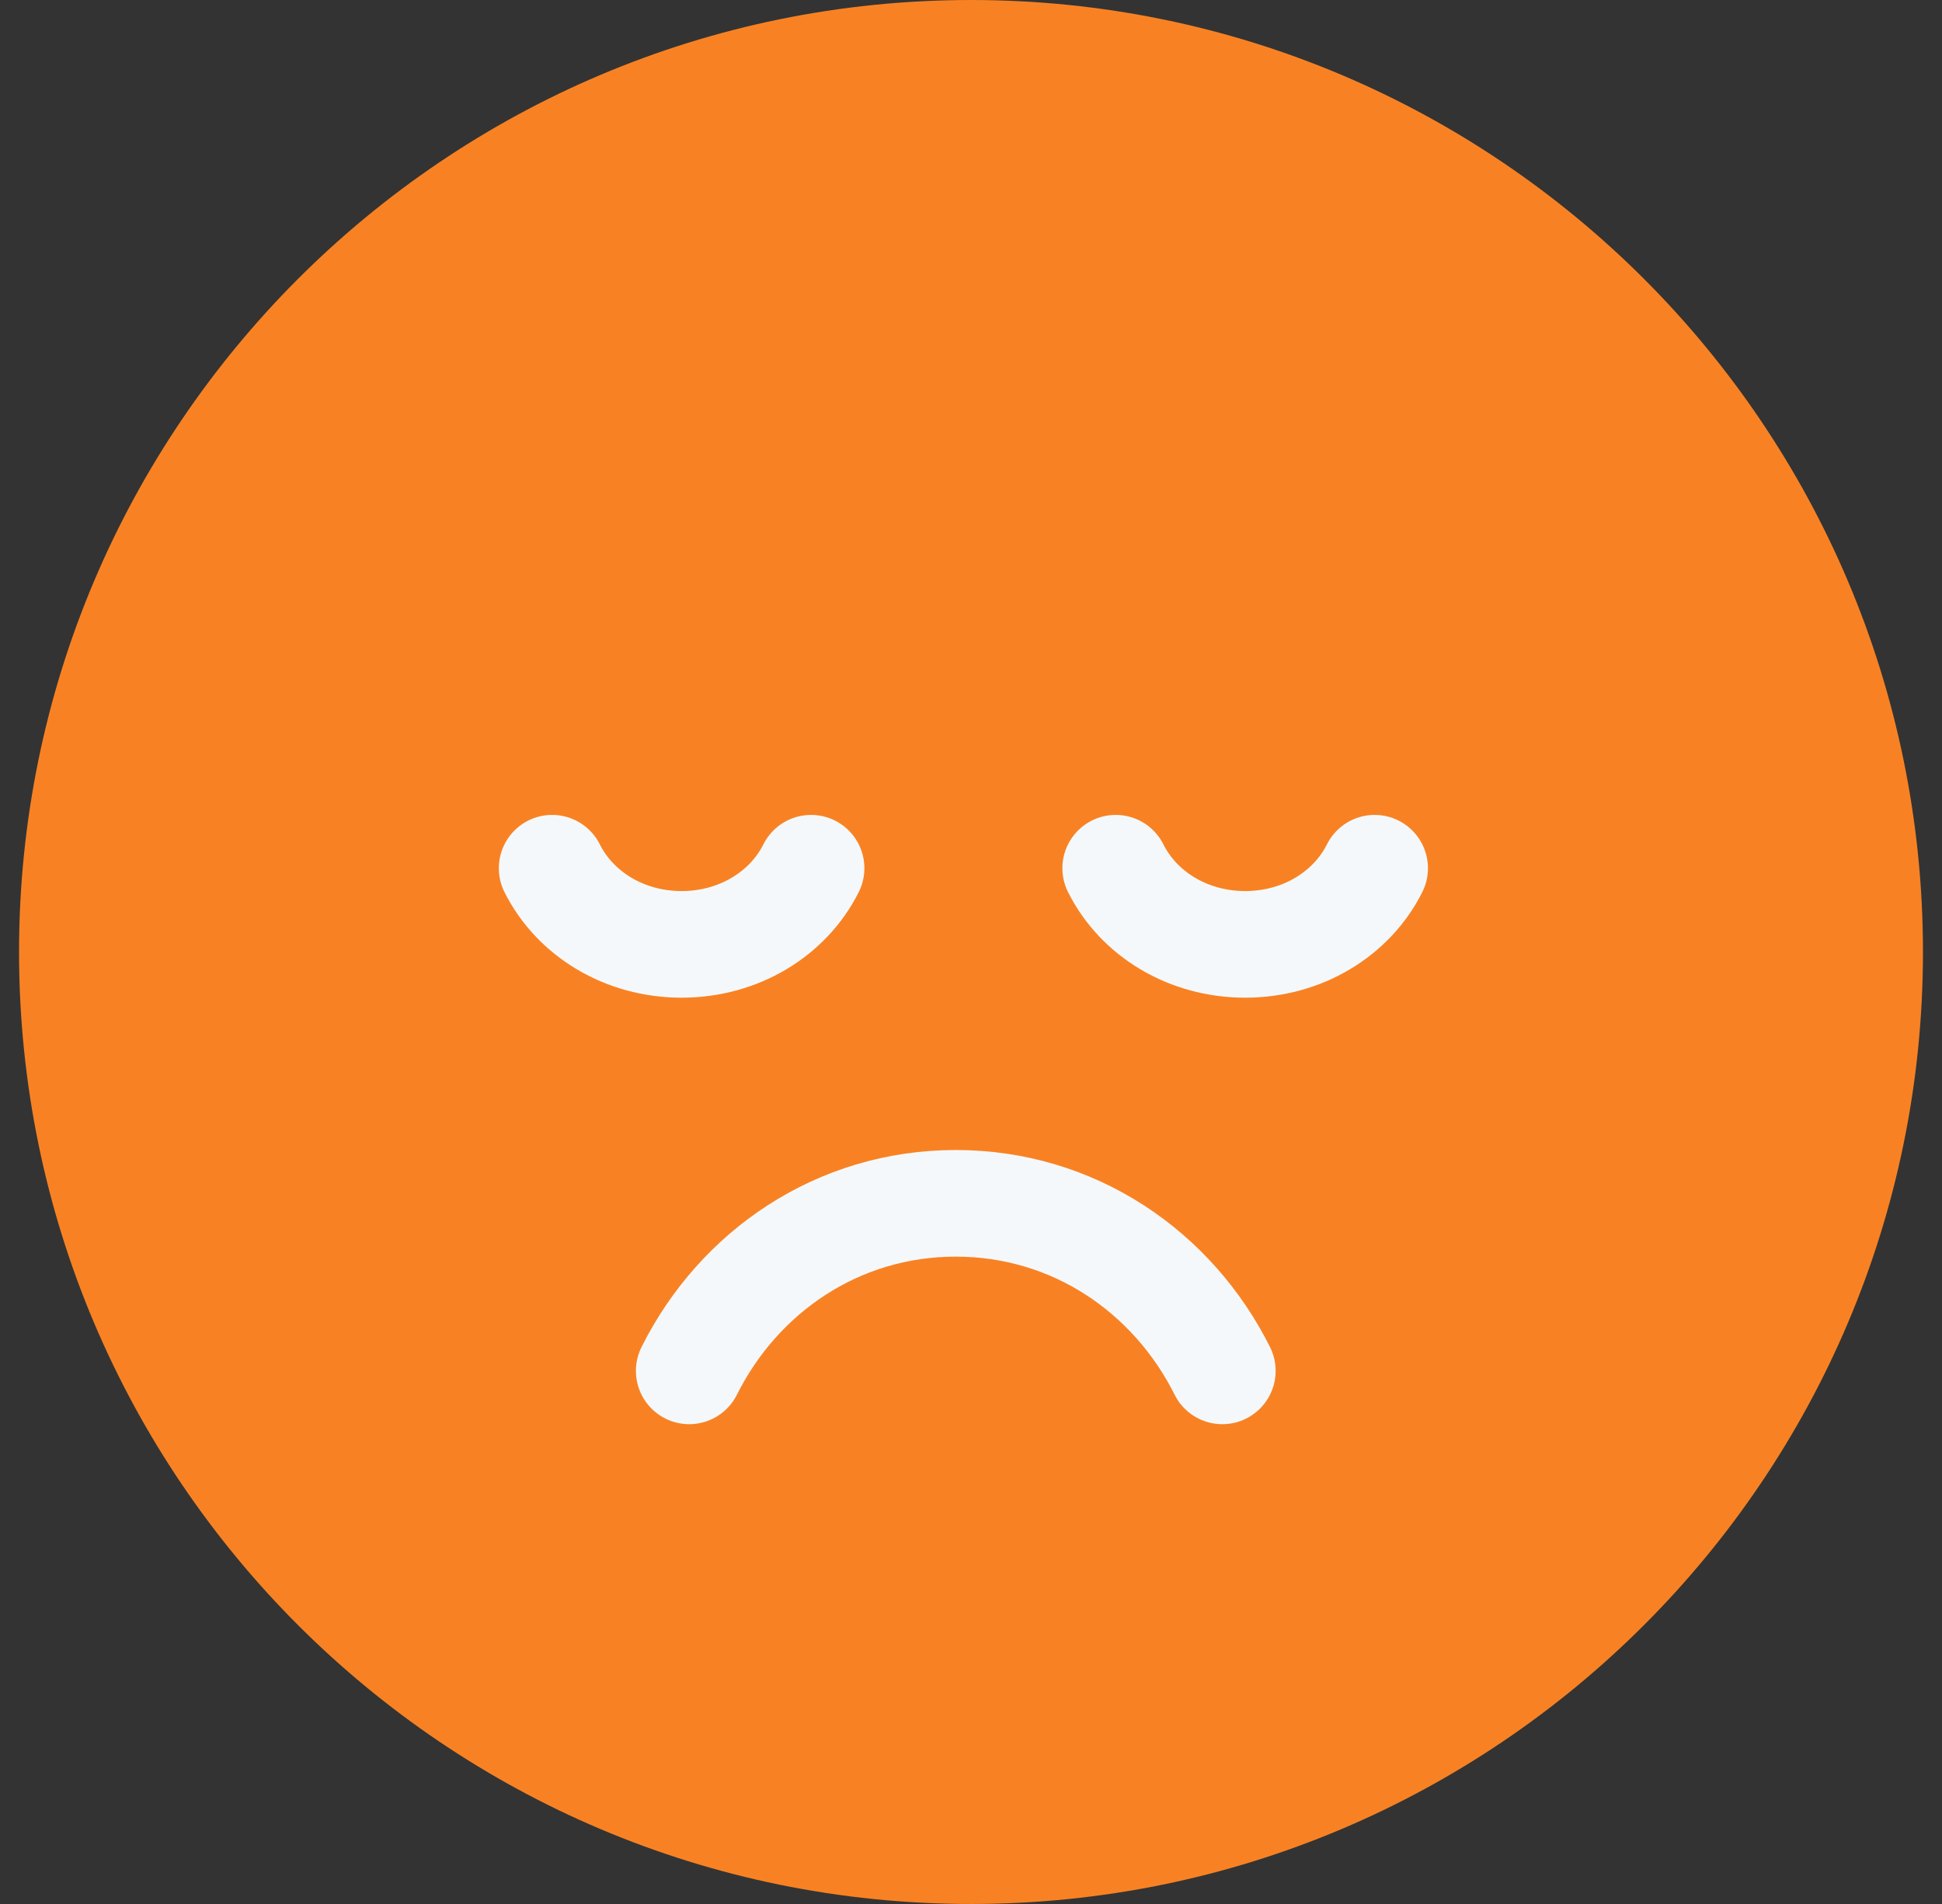
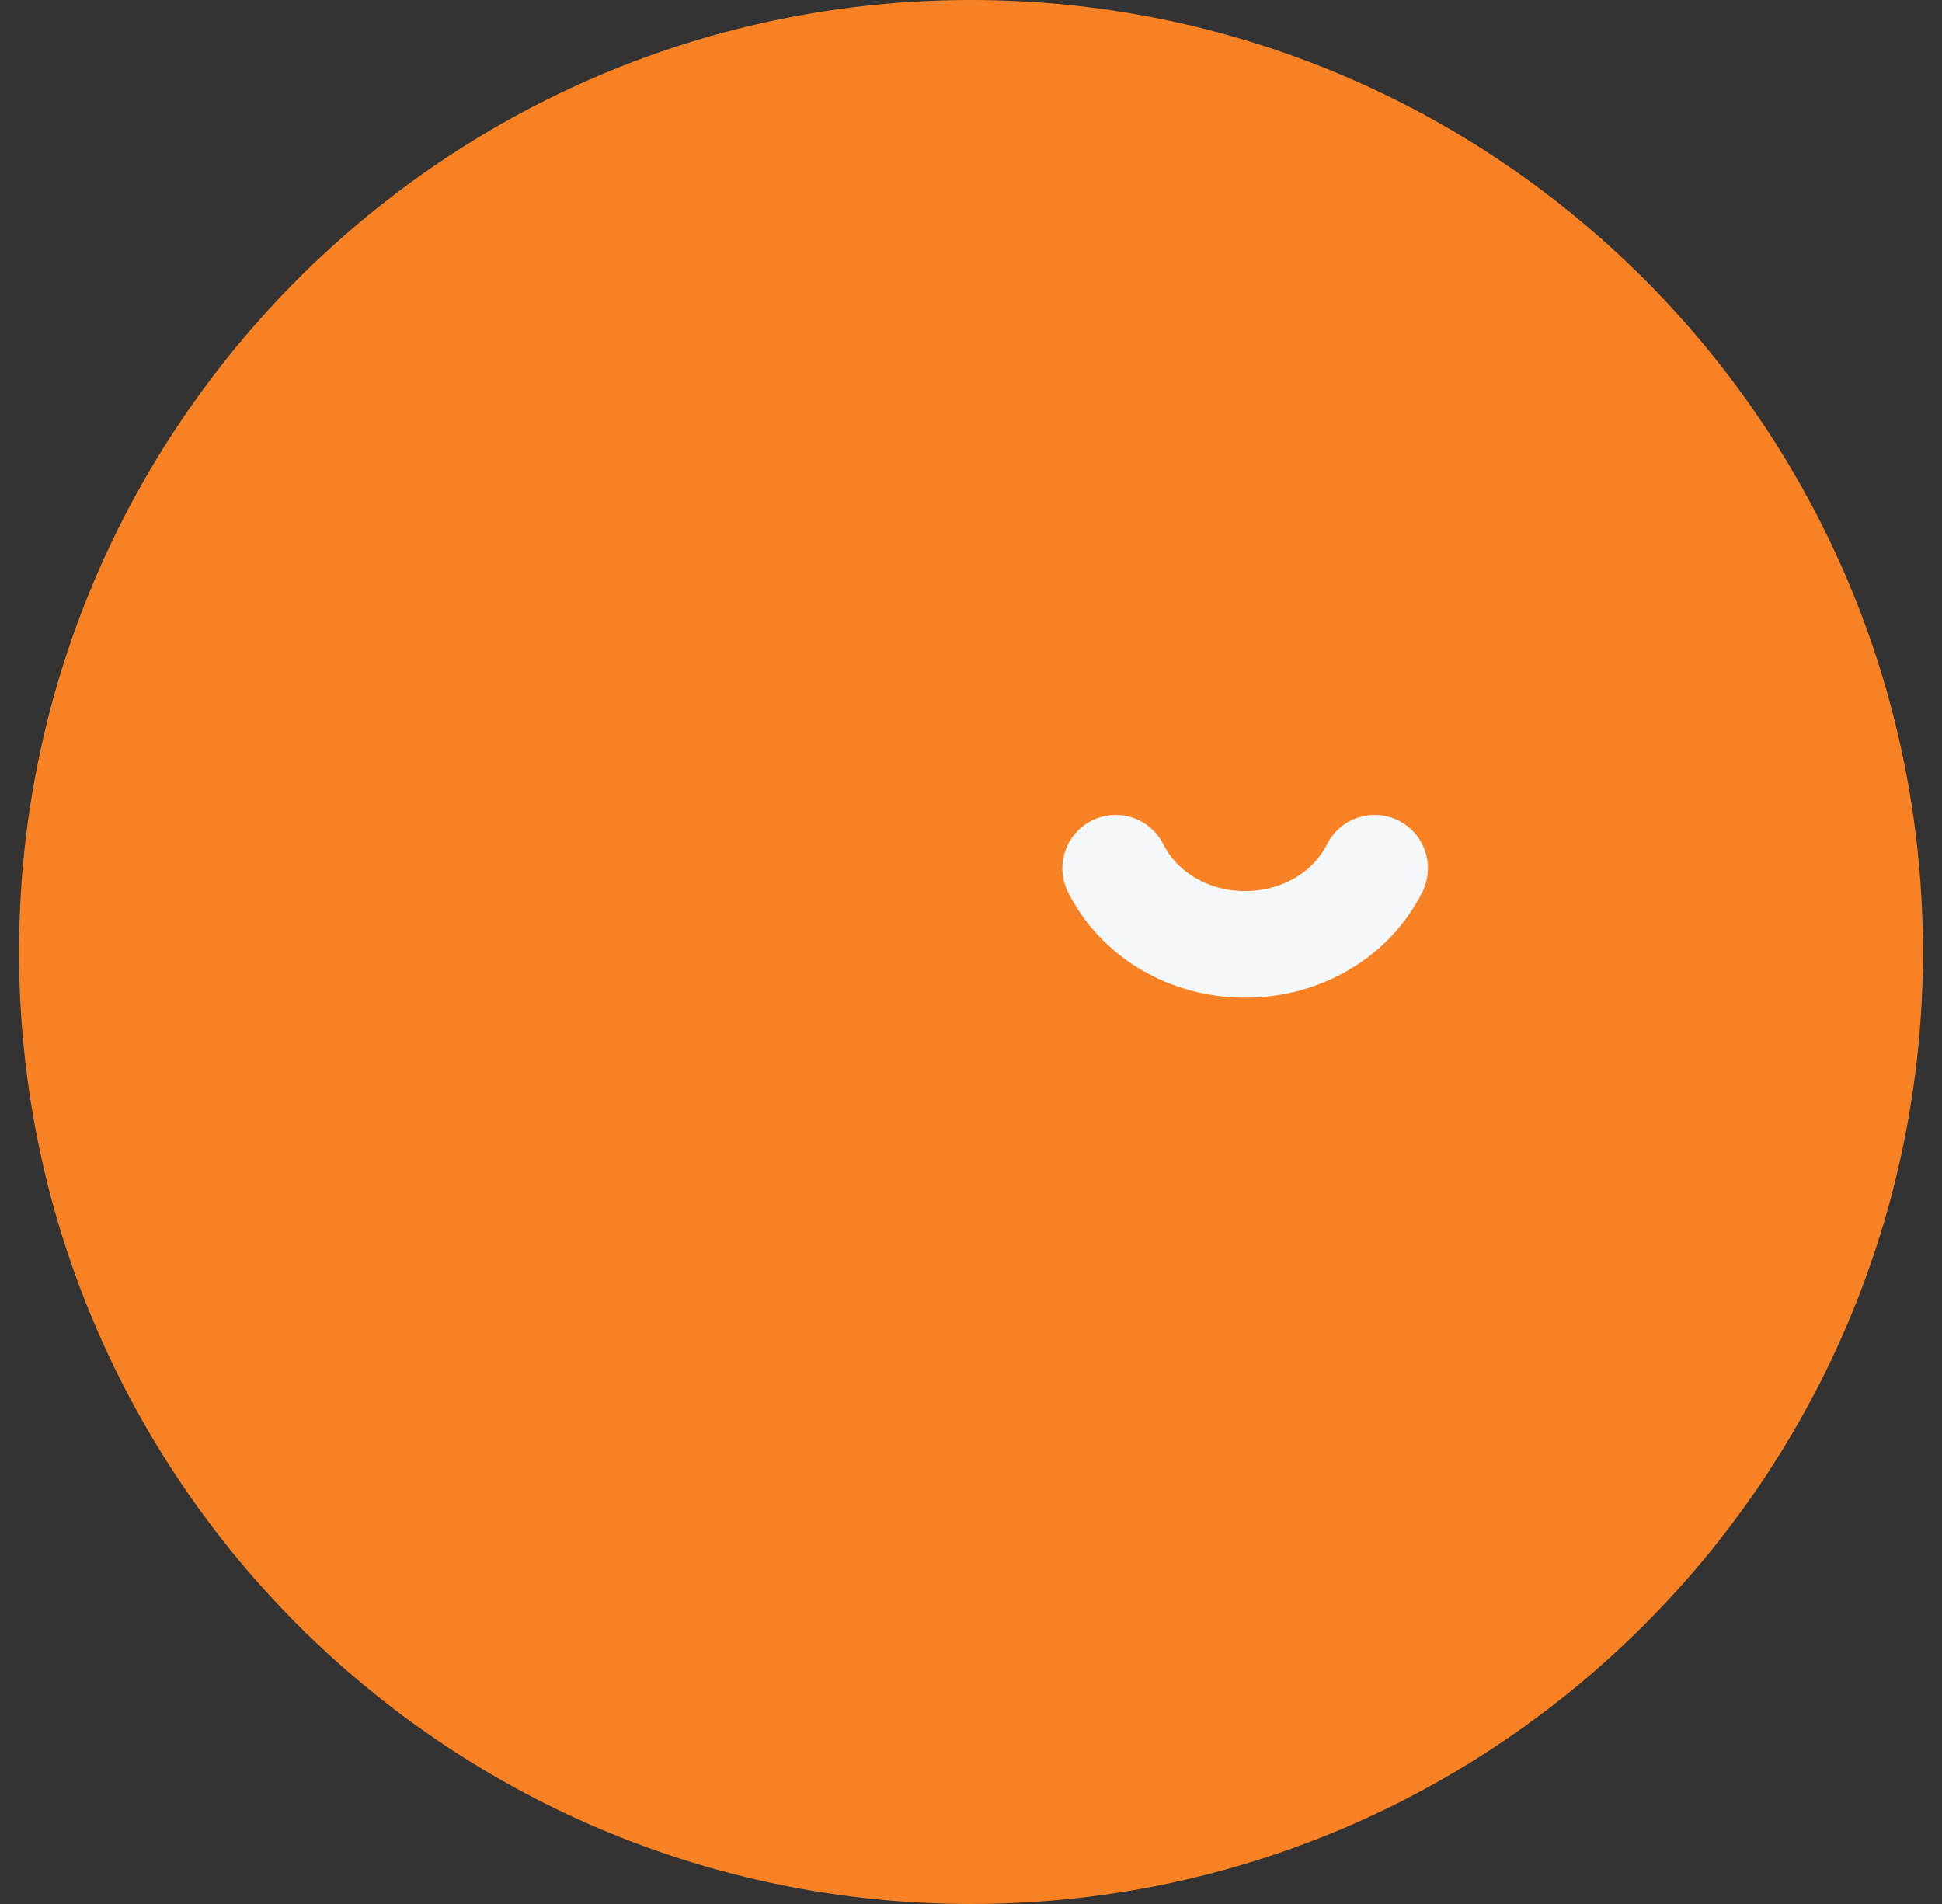
<svg xmlns="http://www.w3.org/2000/svg" id="Layer_1" data-name="Layer 1" version="1.1" viewBox="0 0 51 50">
  <rect x="0" y="0" width="51" height="50" fill="#333333" stroke="none" />
  <defs>
    <style>
      .cls-1 {
        fill: #f88223;
        stroke-width: 0px;
      }

      .cls-2 {
        fill: none;
        stroke: #f5f8fa;
        stroke-linecap: round;
        stroke-width: 2.8px;
      }
    </style>
  </defs>
  <path class="cls-1" d="M25.5,50c13.8,0,25-11.2,25-25S39.3,0,25.5,0,.5,11.2.5,25s11.2,25,25,25Z" />
-   <path class="cls-2" d="M18.1,36c1.3-2.6,3.9-4.4,7-4.4s5.7,1.8,7,4.4" />
-   <path class="cls-2" d="M21.3,22.8c-.6,1.2-1.9,2-3.4,2s-2.8-.8-3.4-2" />
  <path class="cls-2" d="M36.1,22.8c-.6,1.2-1.9,2-3.4,2s-2.8-.8-3.4-2" />
</svg>